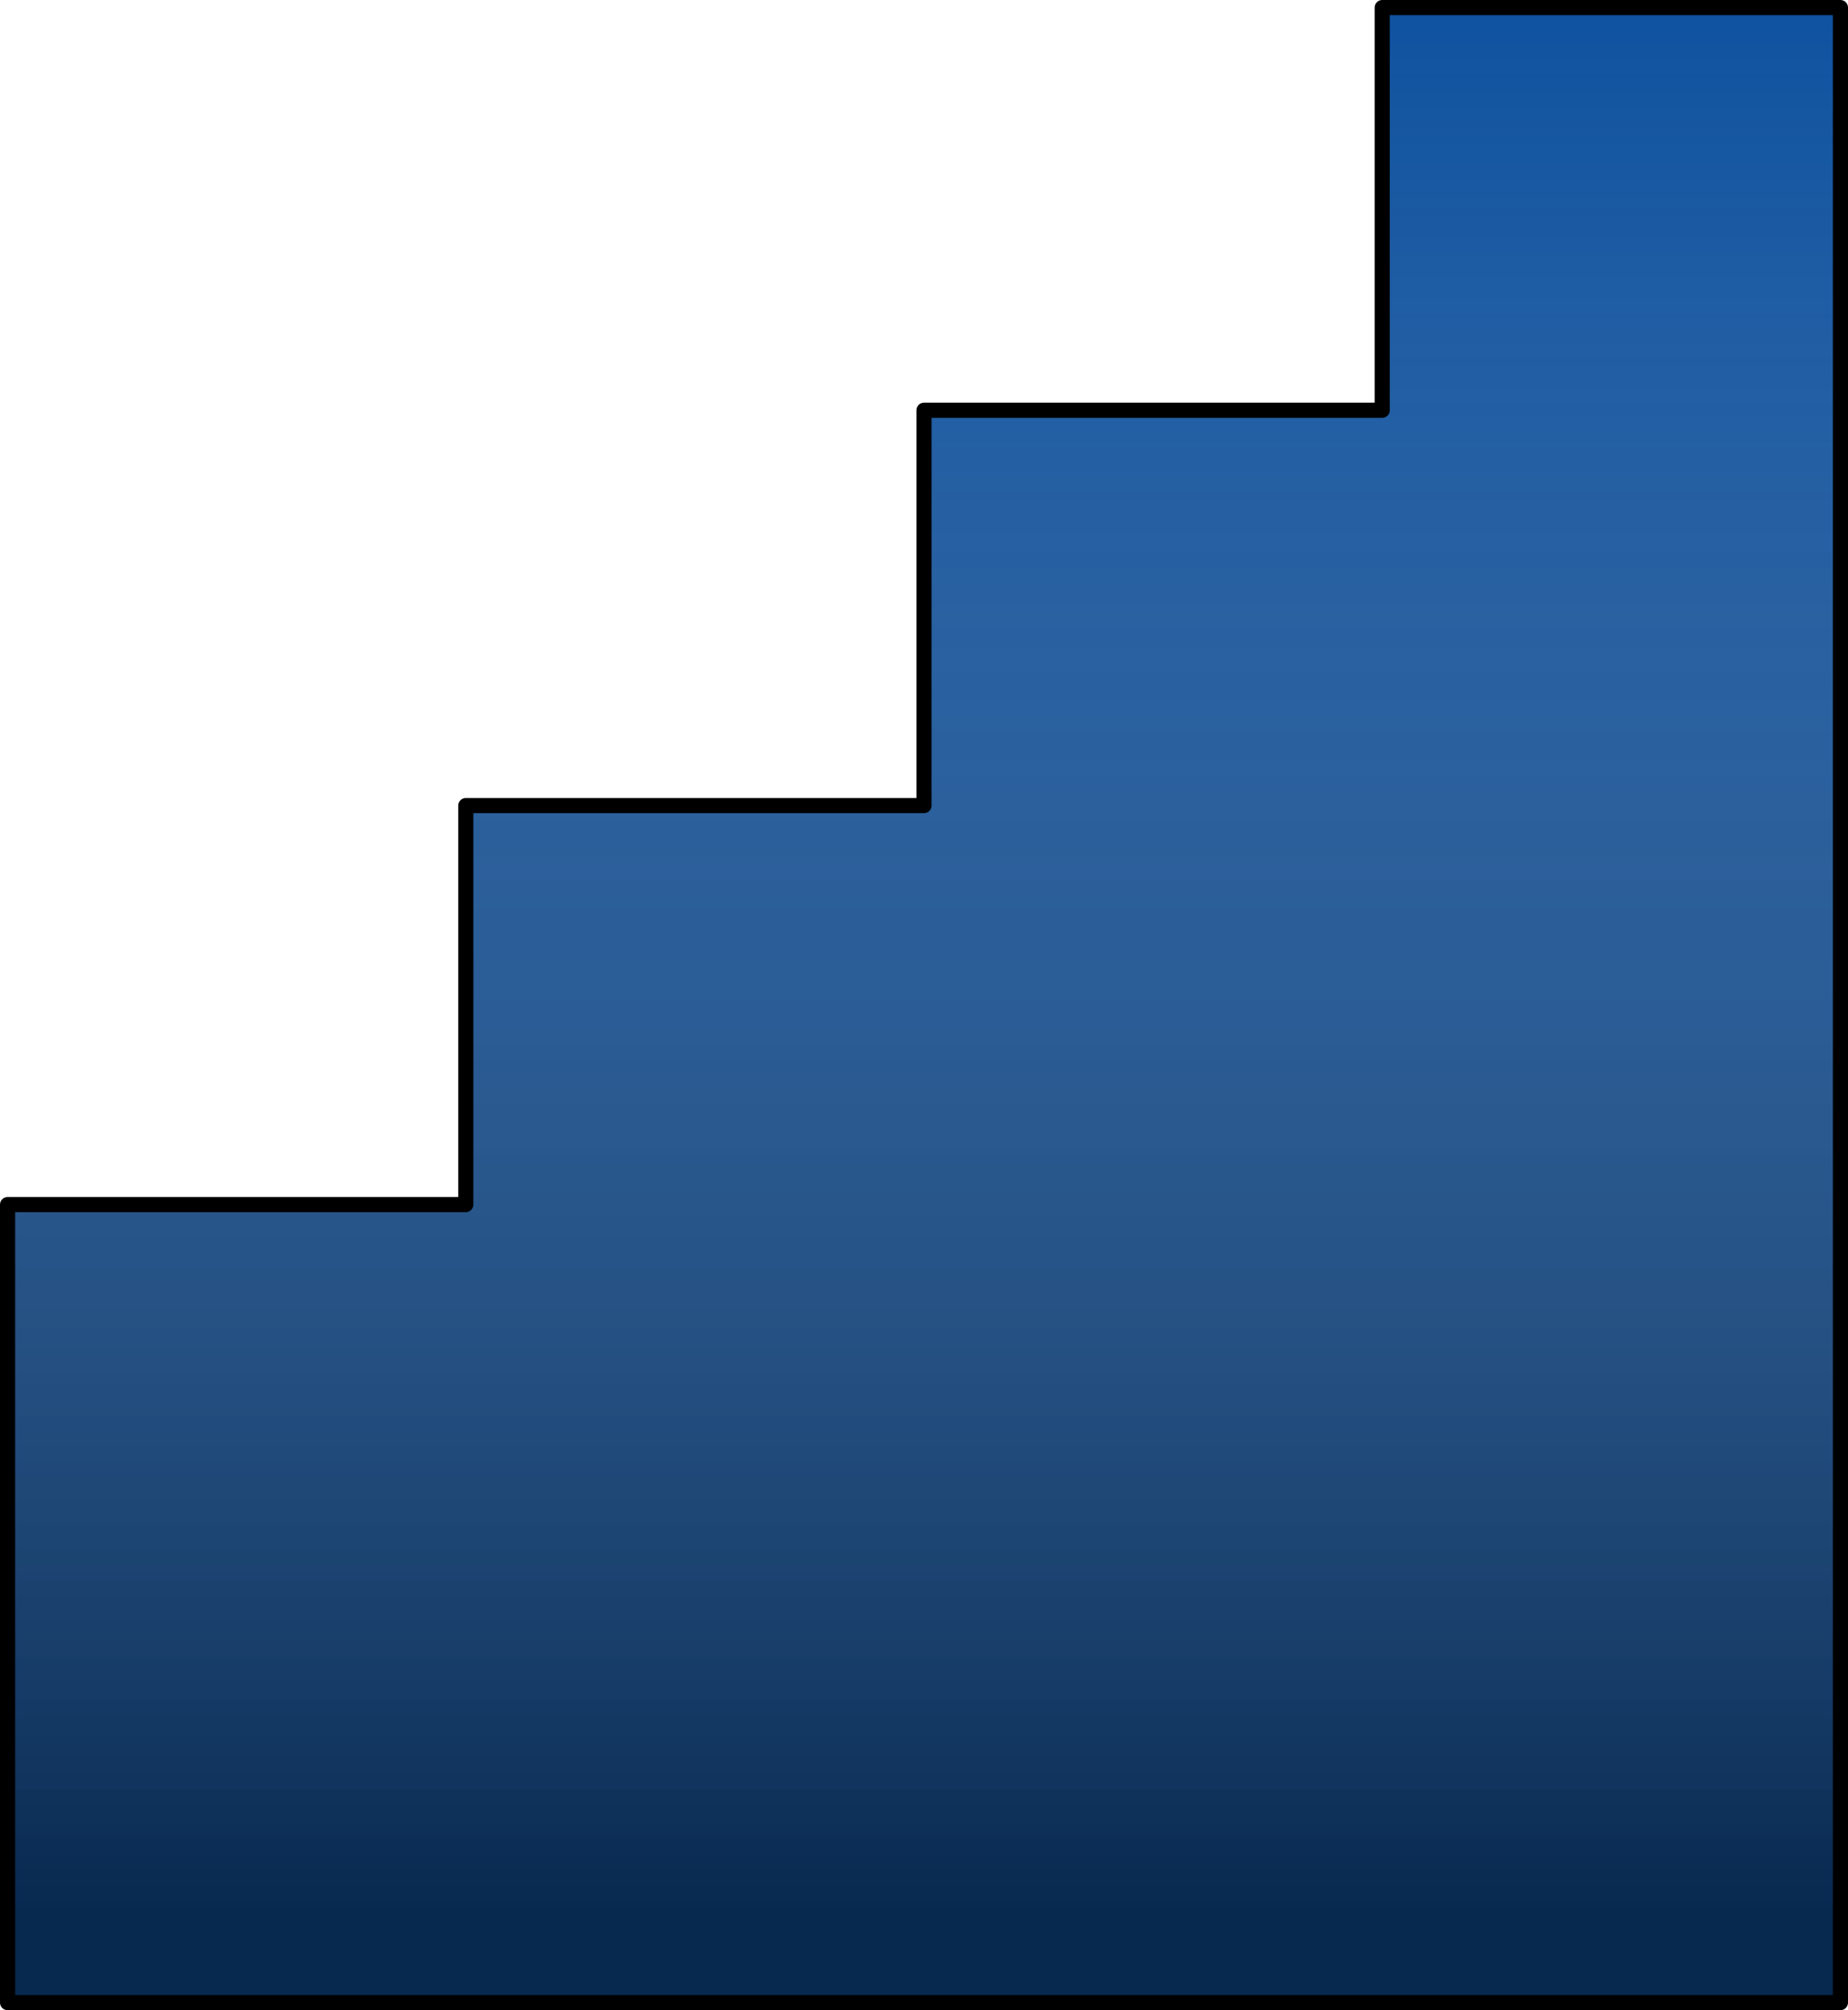
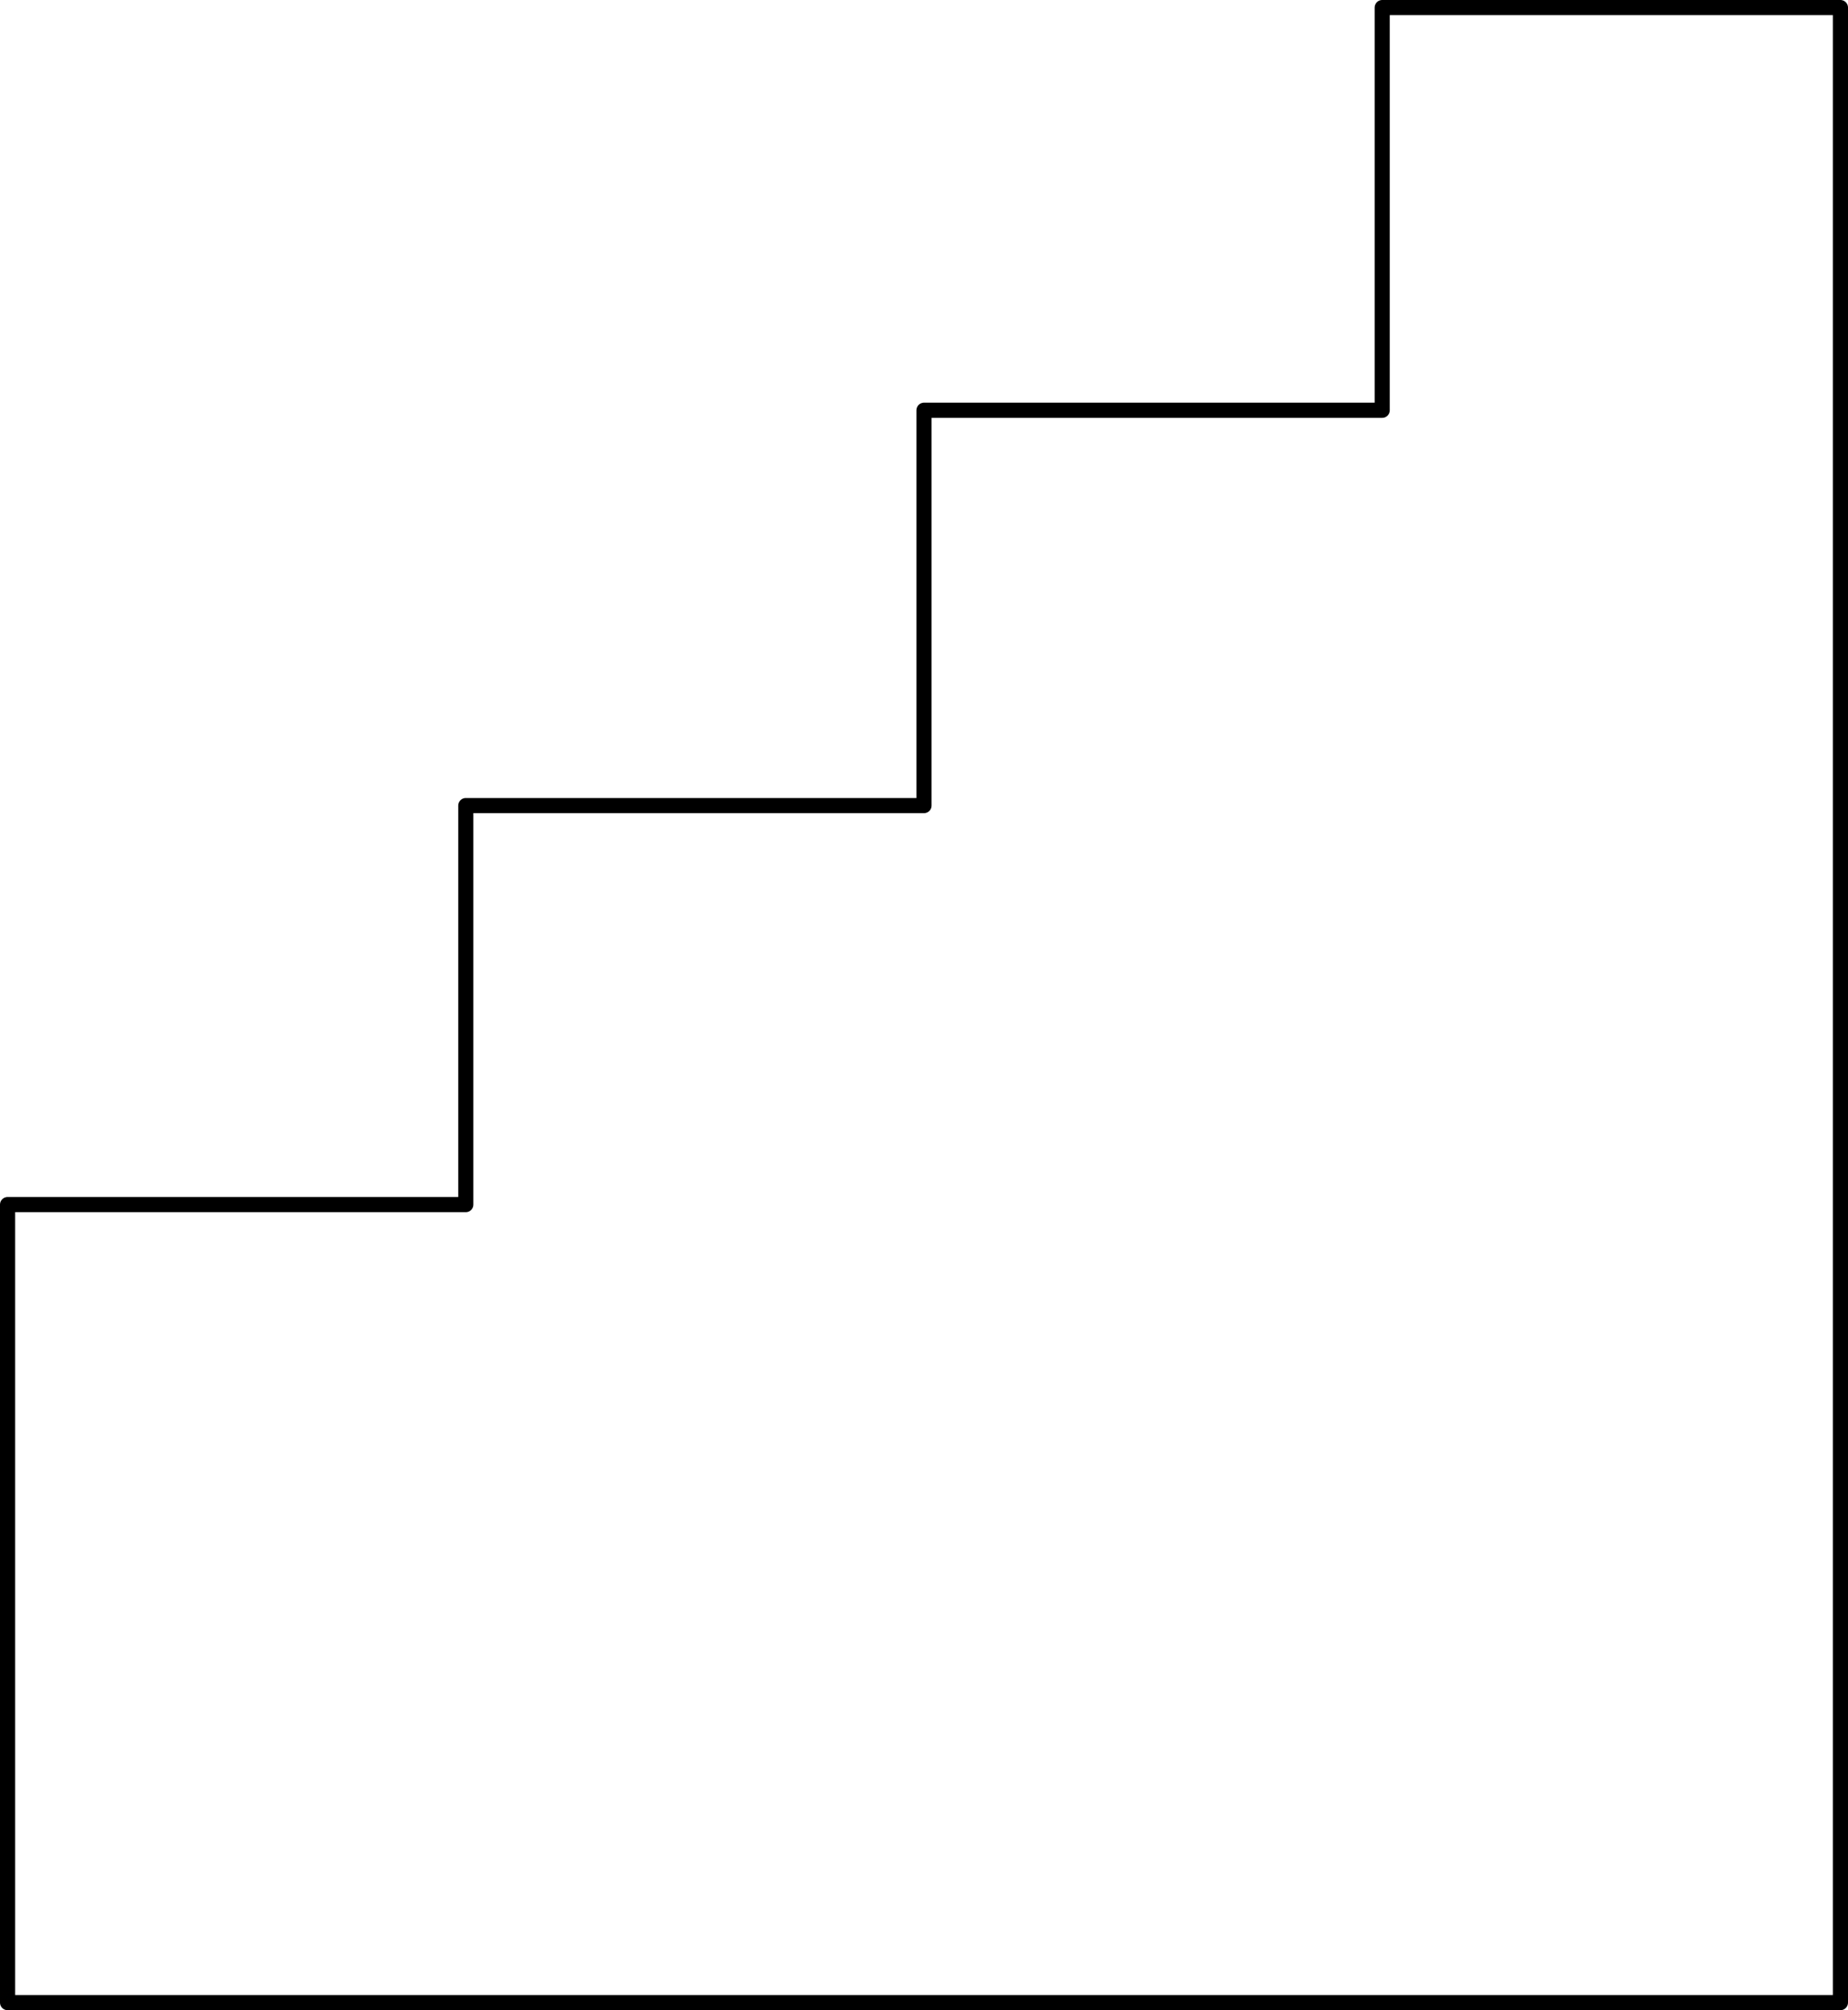
<svg xmlns="http://www.w3.org/2000/svg" version="1.1" id="Camada_1" x="0px" y="0px" width="122.003px" height="132.703px" viewBox="0 0 122.003 132.703" enable-background="new 0 0 122.003 132.703" xml:space="preserve">
  <g>
-     <line x1="38.598" y1="53.424" x2="38.642" y2="53.424" />
-     <polygon id="changecolor_78_" fill="#0F529F" points="0.5,132.203 0.5,79.522 30.751,79.522 30.751,53.181 61.001,53.181    61.001,27.084 91.252,27.084 91.252,0.5 121.503,0.5 121.503,132.203  " />
    <linearGradient id="SVGID_1_" gradientUnits="userSpaceOnUse" x1="61.001" y1="0.5" x2="61.001" y2="125.986">
      <stop offset="0" style="stop-color:#FFFFFF;stop-opacity:0" />
      <stop offset="1" style="stop-color:#000000" />
    </linearGradient>
-     <polygon opacity="0.5" fill="url(#SVGID_1_)" points="0.5,132.203 0.5,79.522 30.751,79.522 30.751,53.181 61.001,53.181    61.001,27.084 91.252,27.084 91.252,0.5 121.503,0.5 121.503,132.203  " />
    <polygon fill="none" stroke="#000000" stroke-linecap="round" stroke-linejoin="round" stroke-miterlimit="10" points="   0.5,132.203 0.5,79.522 30.751,79.522 30.751,53.181 61.001,53.181 61.001,27.084 91.252,27.084 91.252,0.5 121.503,0.5    121.503,132.203  " />
  </g>
</svg>